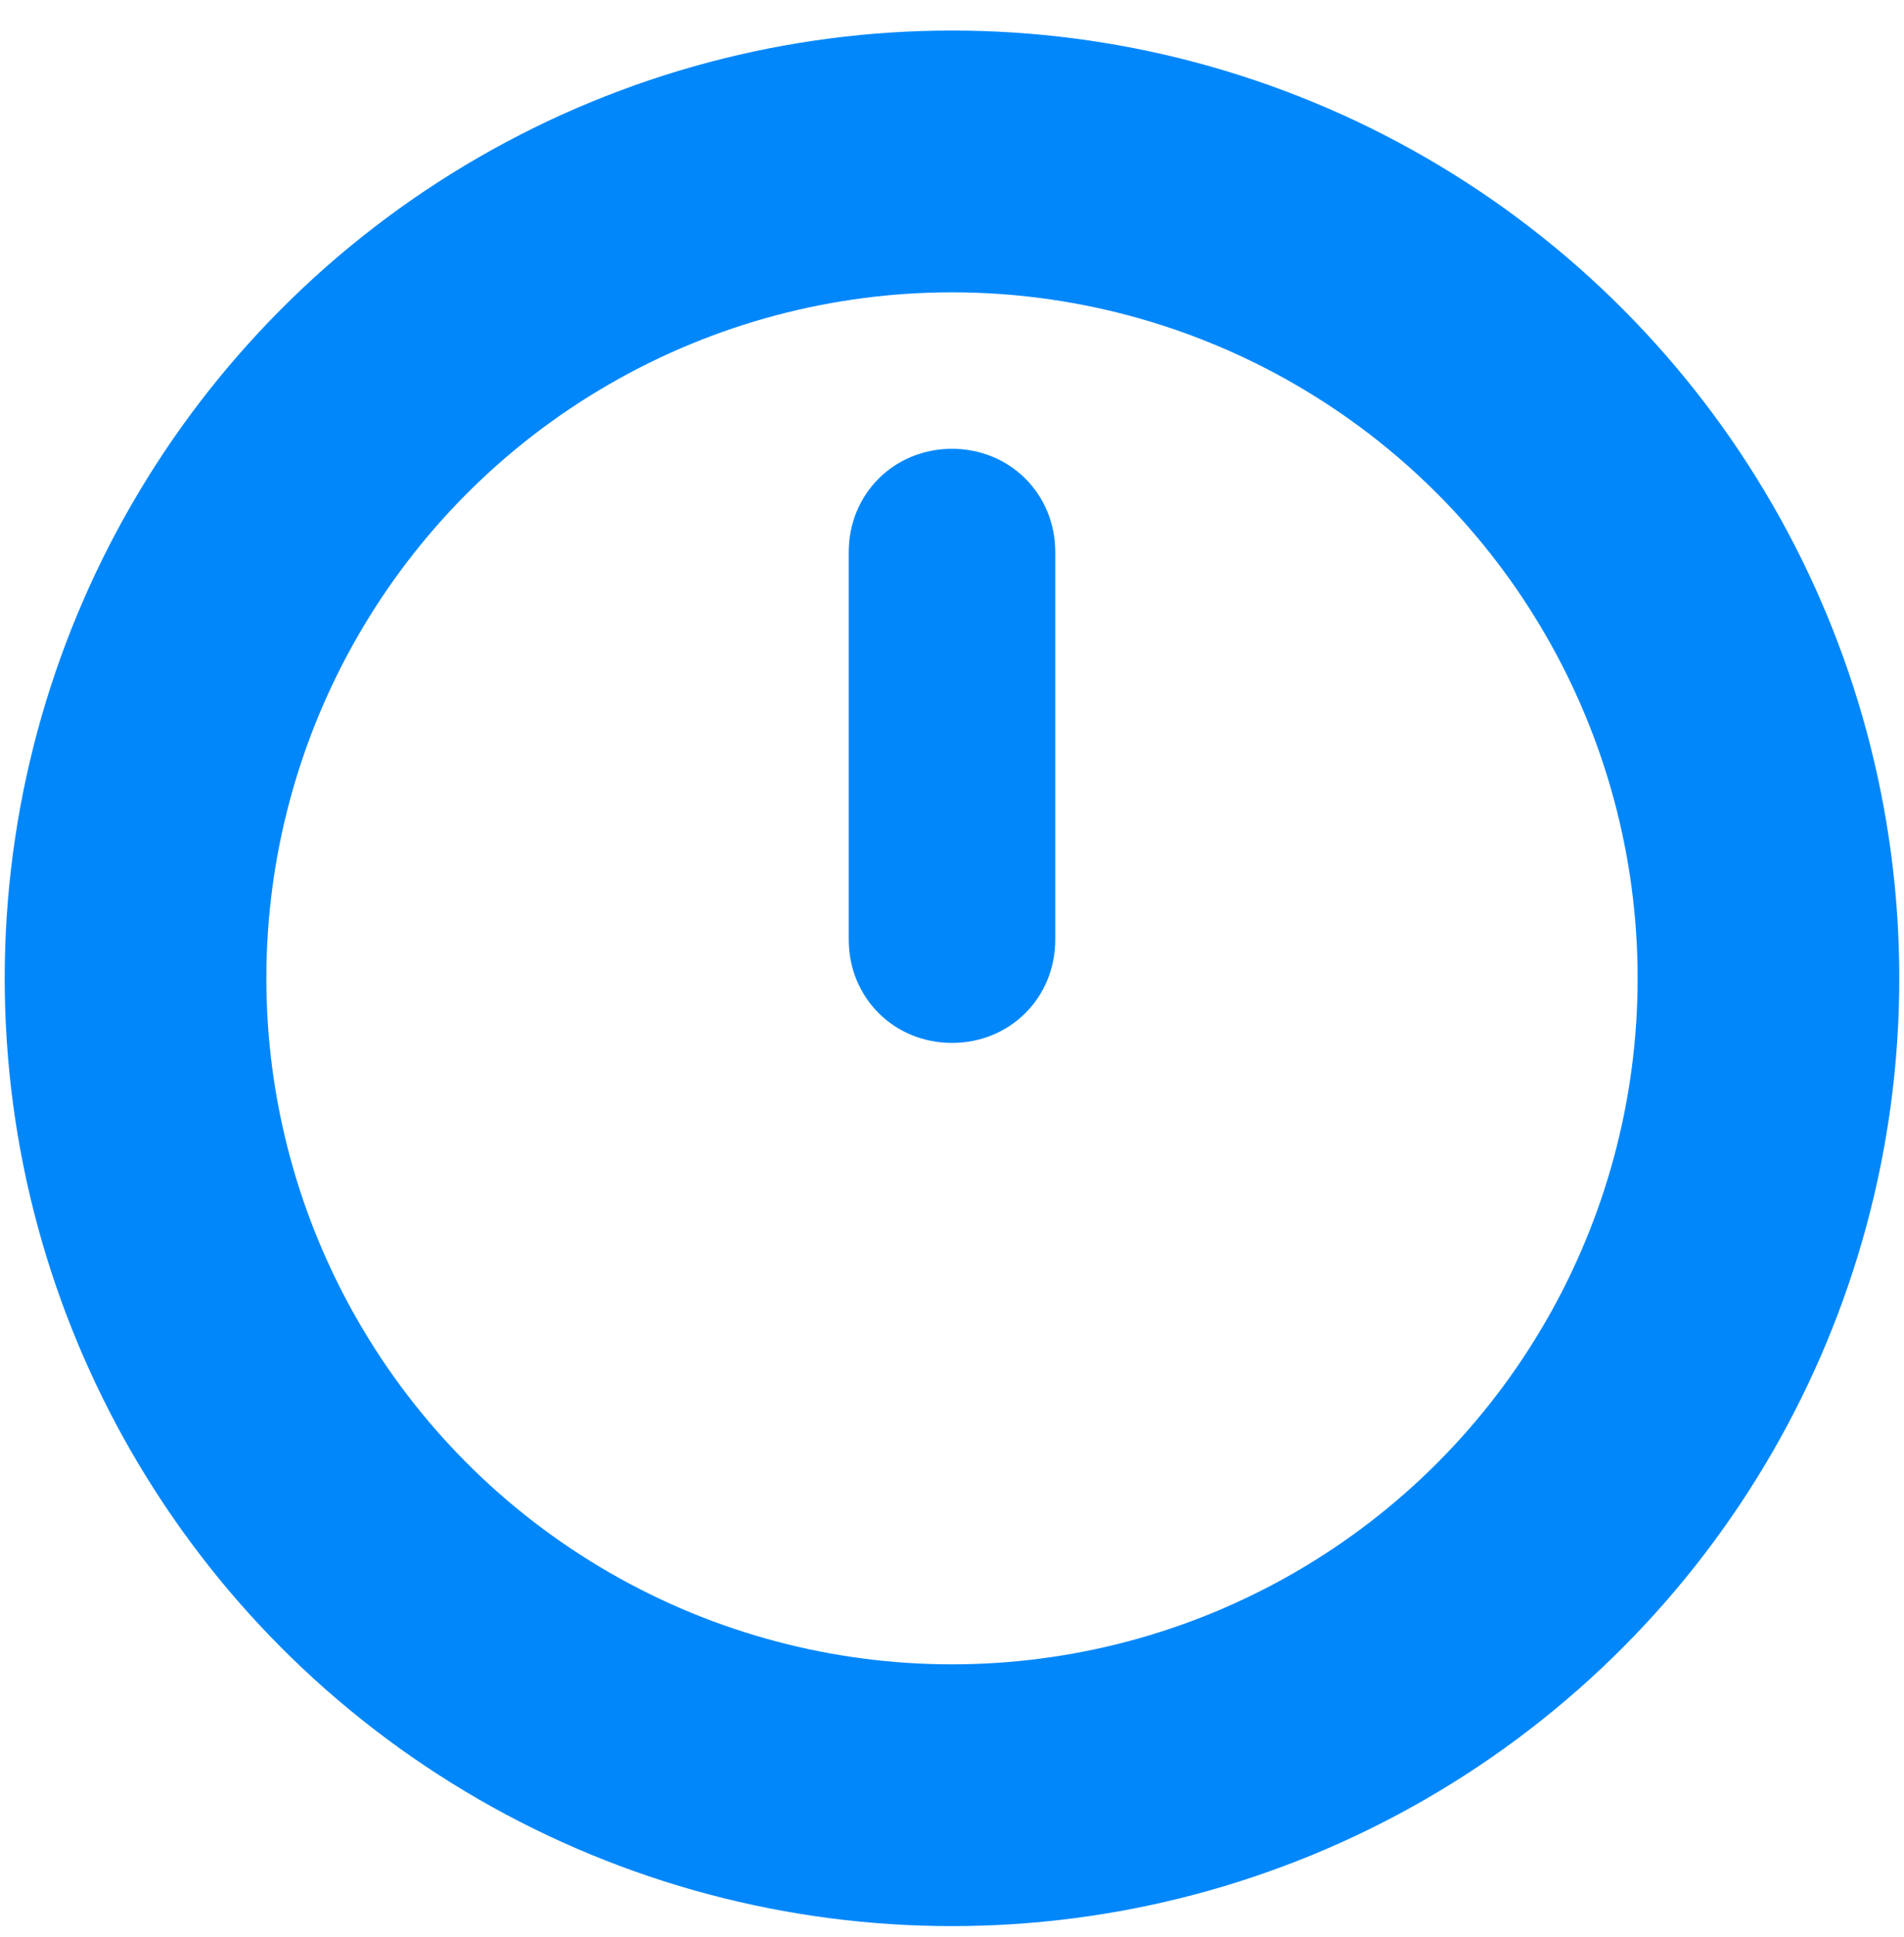
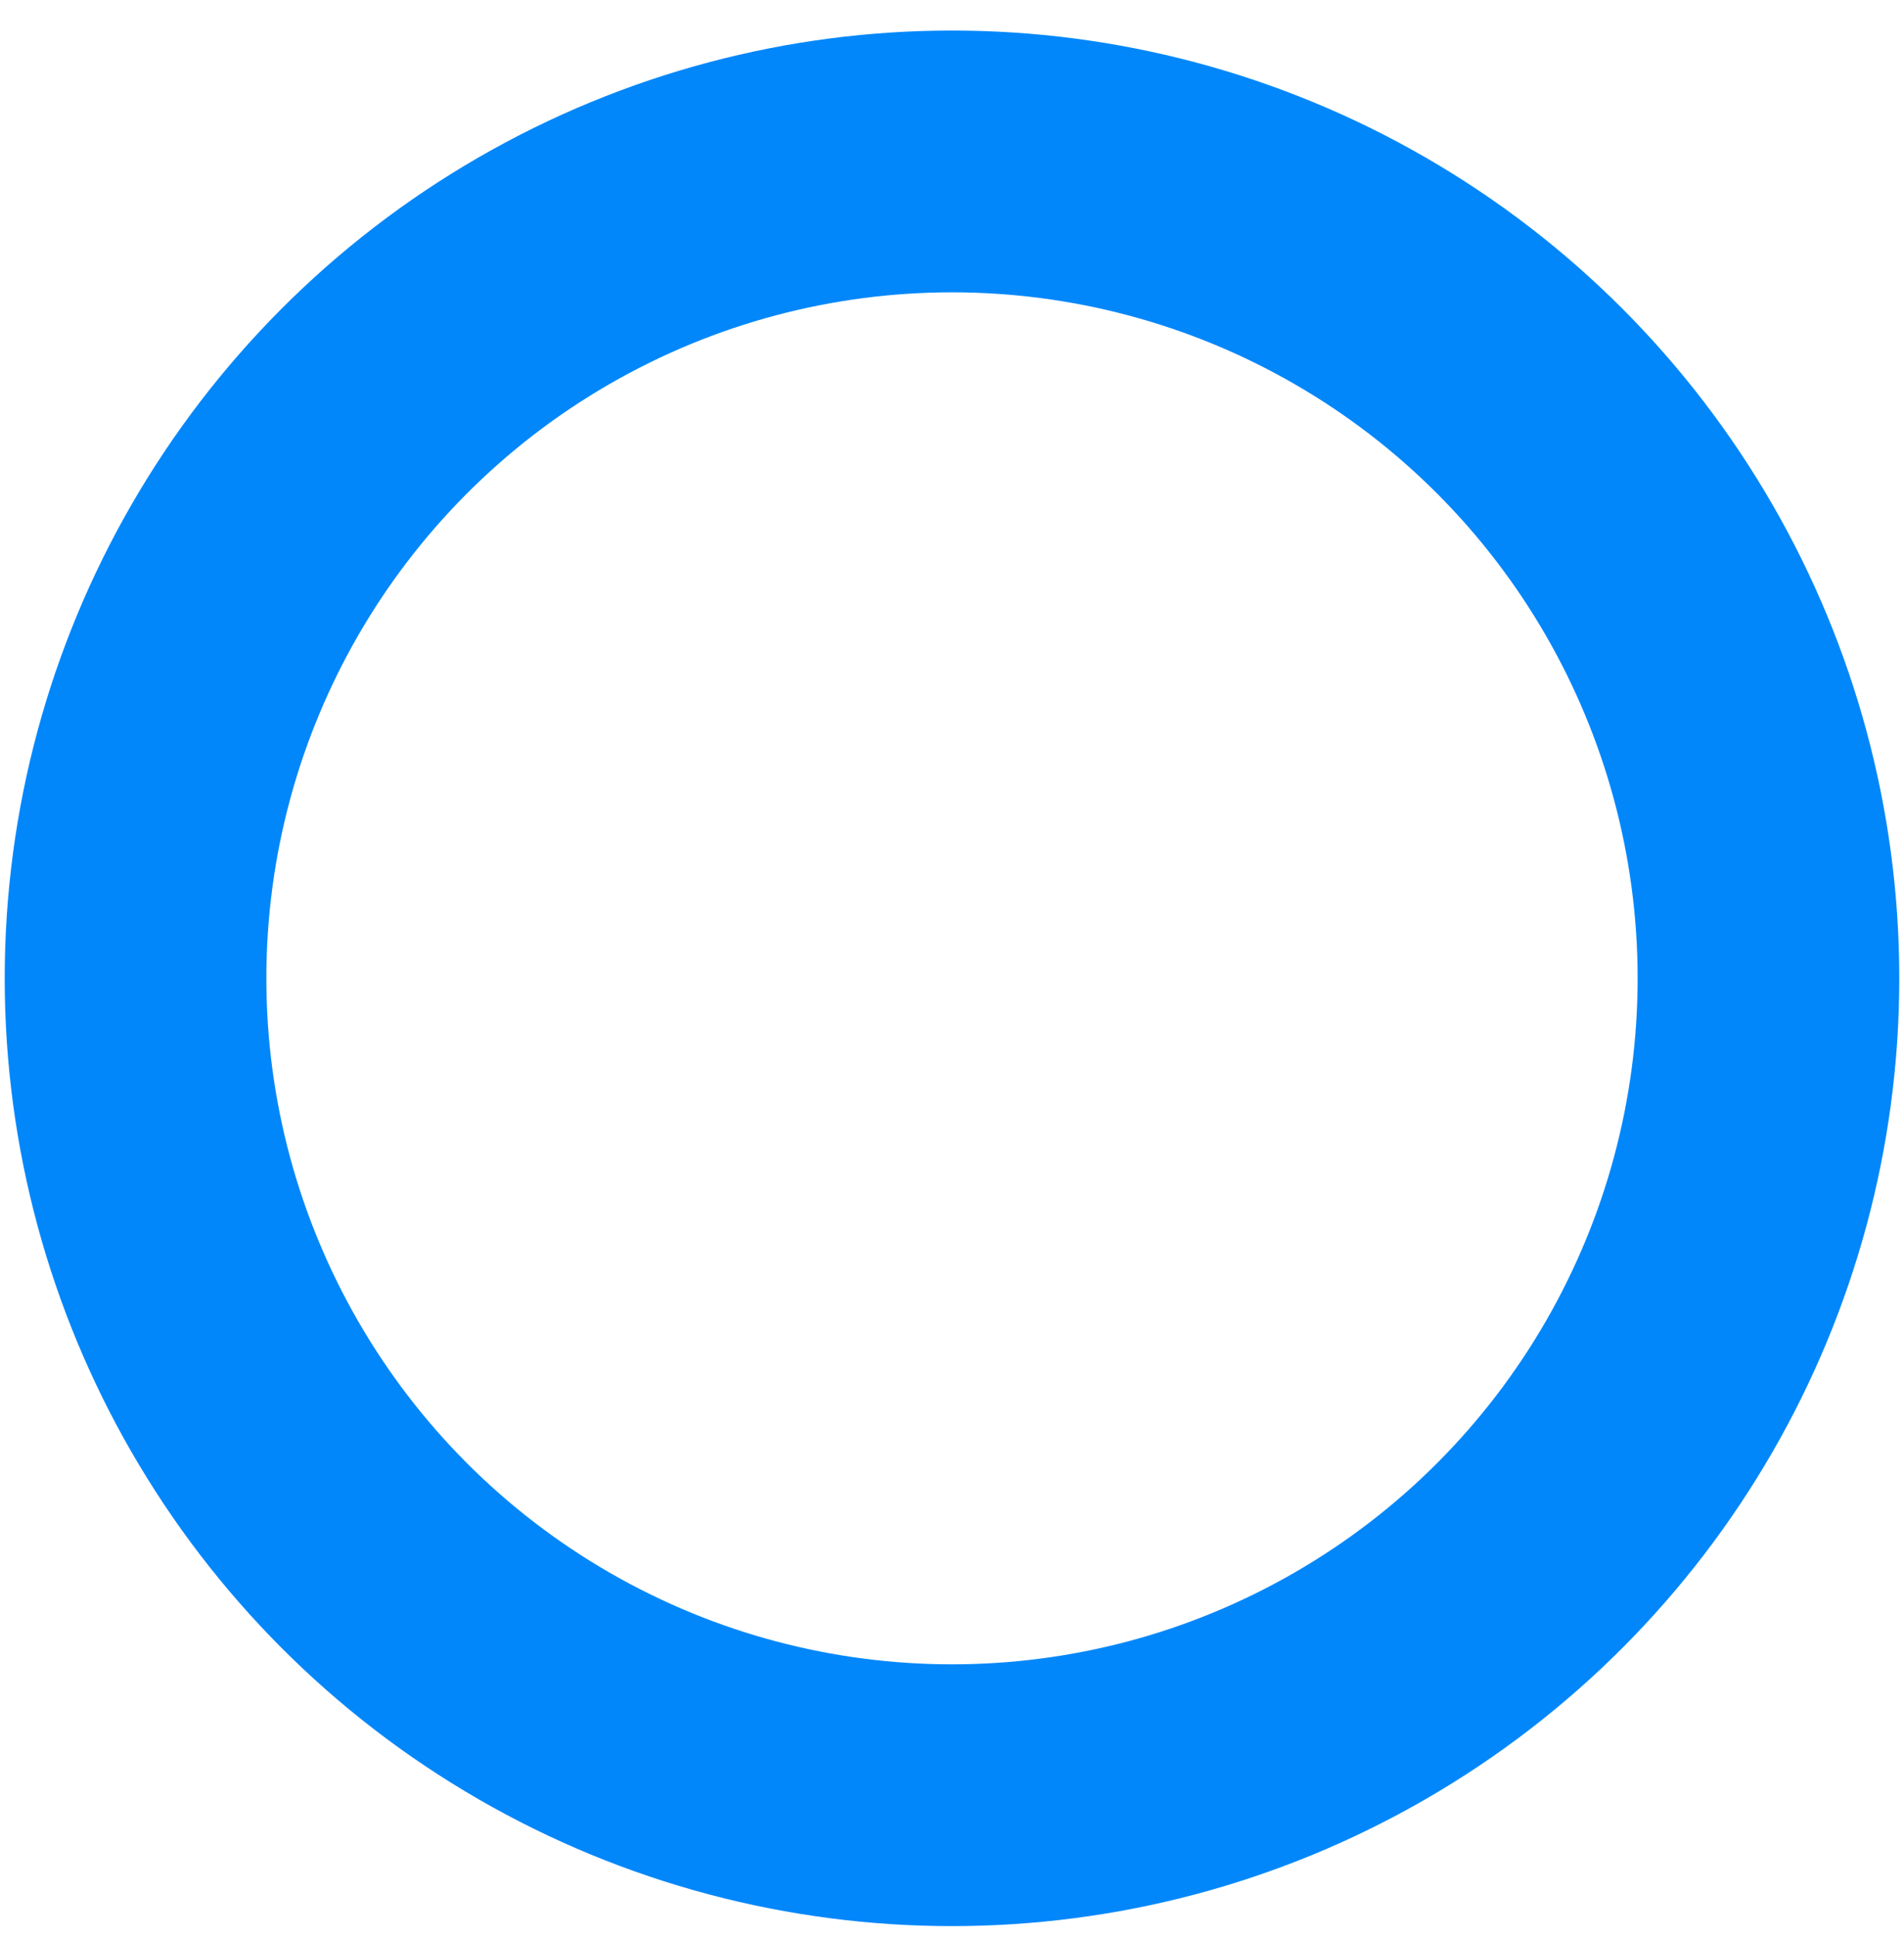
<svg xmlns="http://www.w3.org/2000/svg" version="1.1" id="Calque_1" x="0px" y="0px" viewBox="0 0 59 60" style="enable-background:new 0 0 59 60;" xml:space="preserve">
  <style type="text/css">
	.st0{fill:#0287FA;}
	.st1{fill:none;stroke:#0287FA;stroke-width:8.108;}
</style>
-   <path class="st0" d="M32.7,17.1v12c0,1.8-1.4,3.2-3.2,3.2l0,0c-1.8,0-3.2-1.4-3.2-3.2v-12c0-1.8,1.4-3.2,3.2-3.2l0,0  C31.3,13.9,32.7,15.3,32.7,17.1z" />
  <circle class="st1" cx="29.5" cy="30.3" r="25.3" />
</svg>